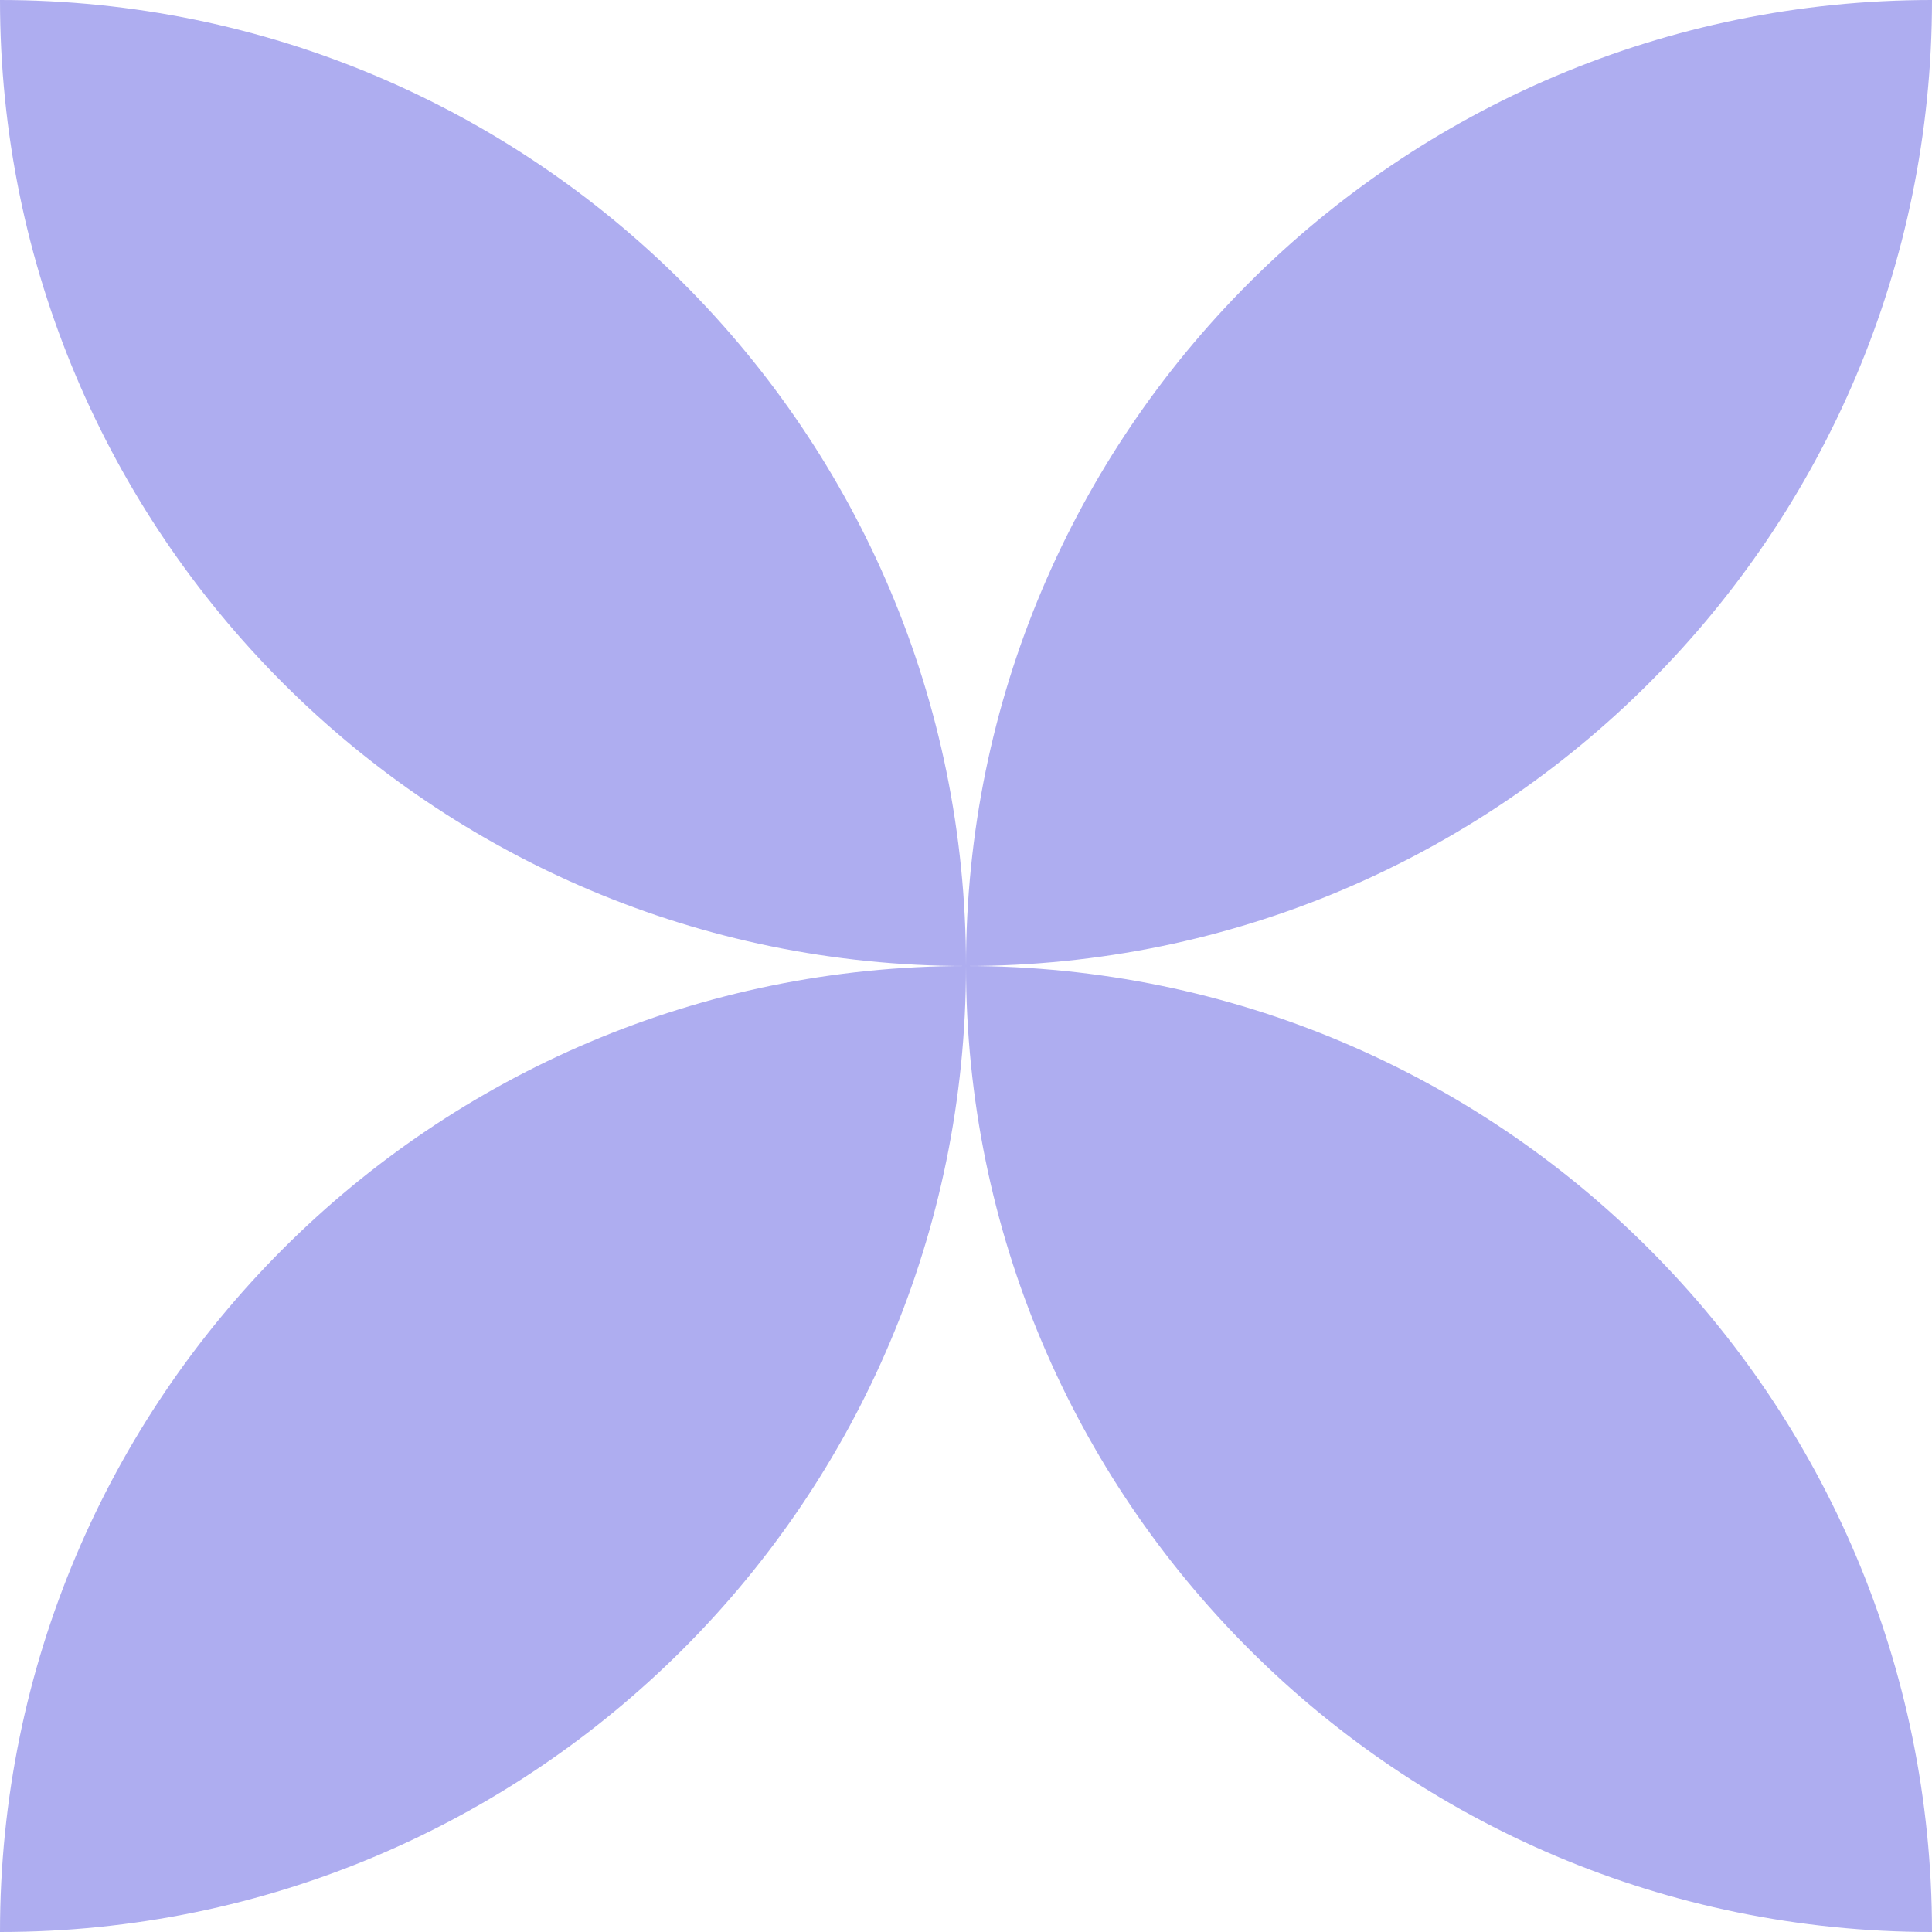
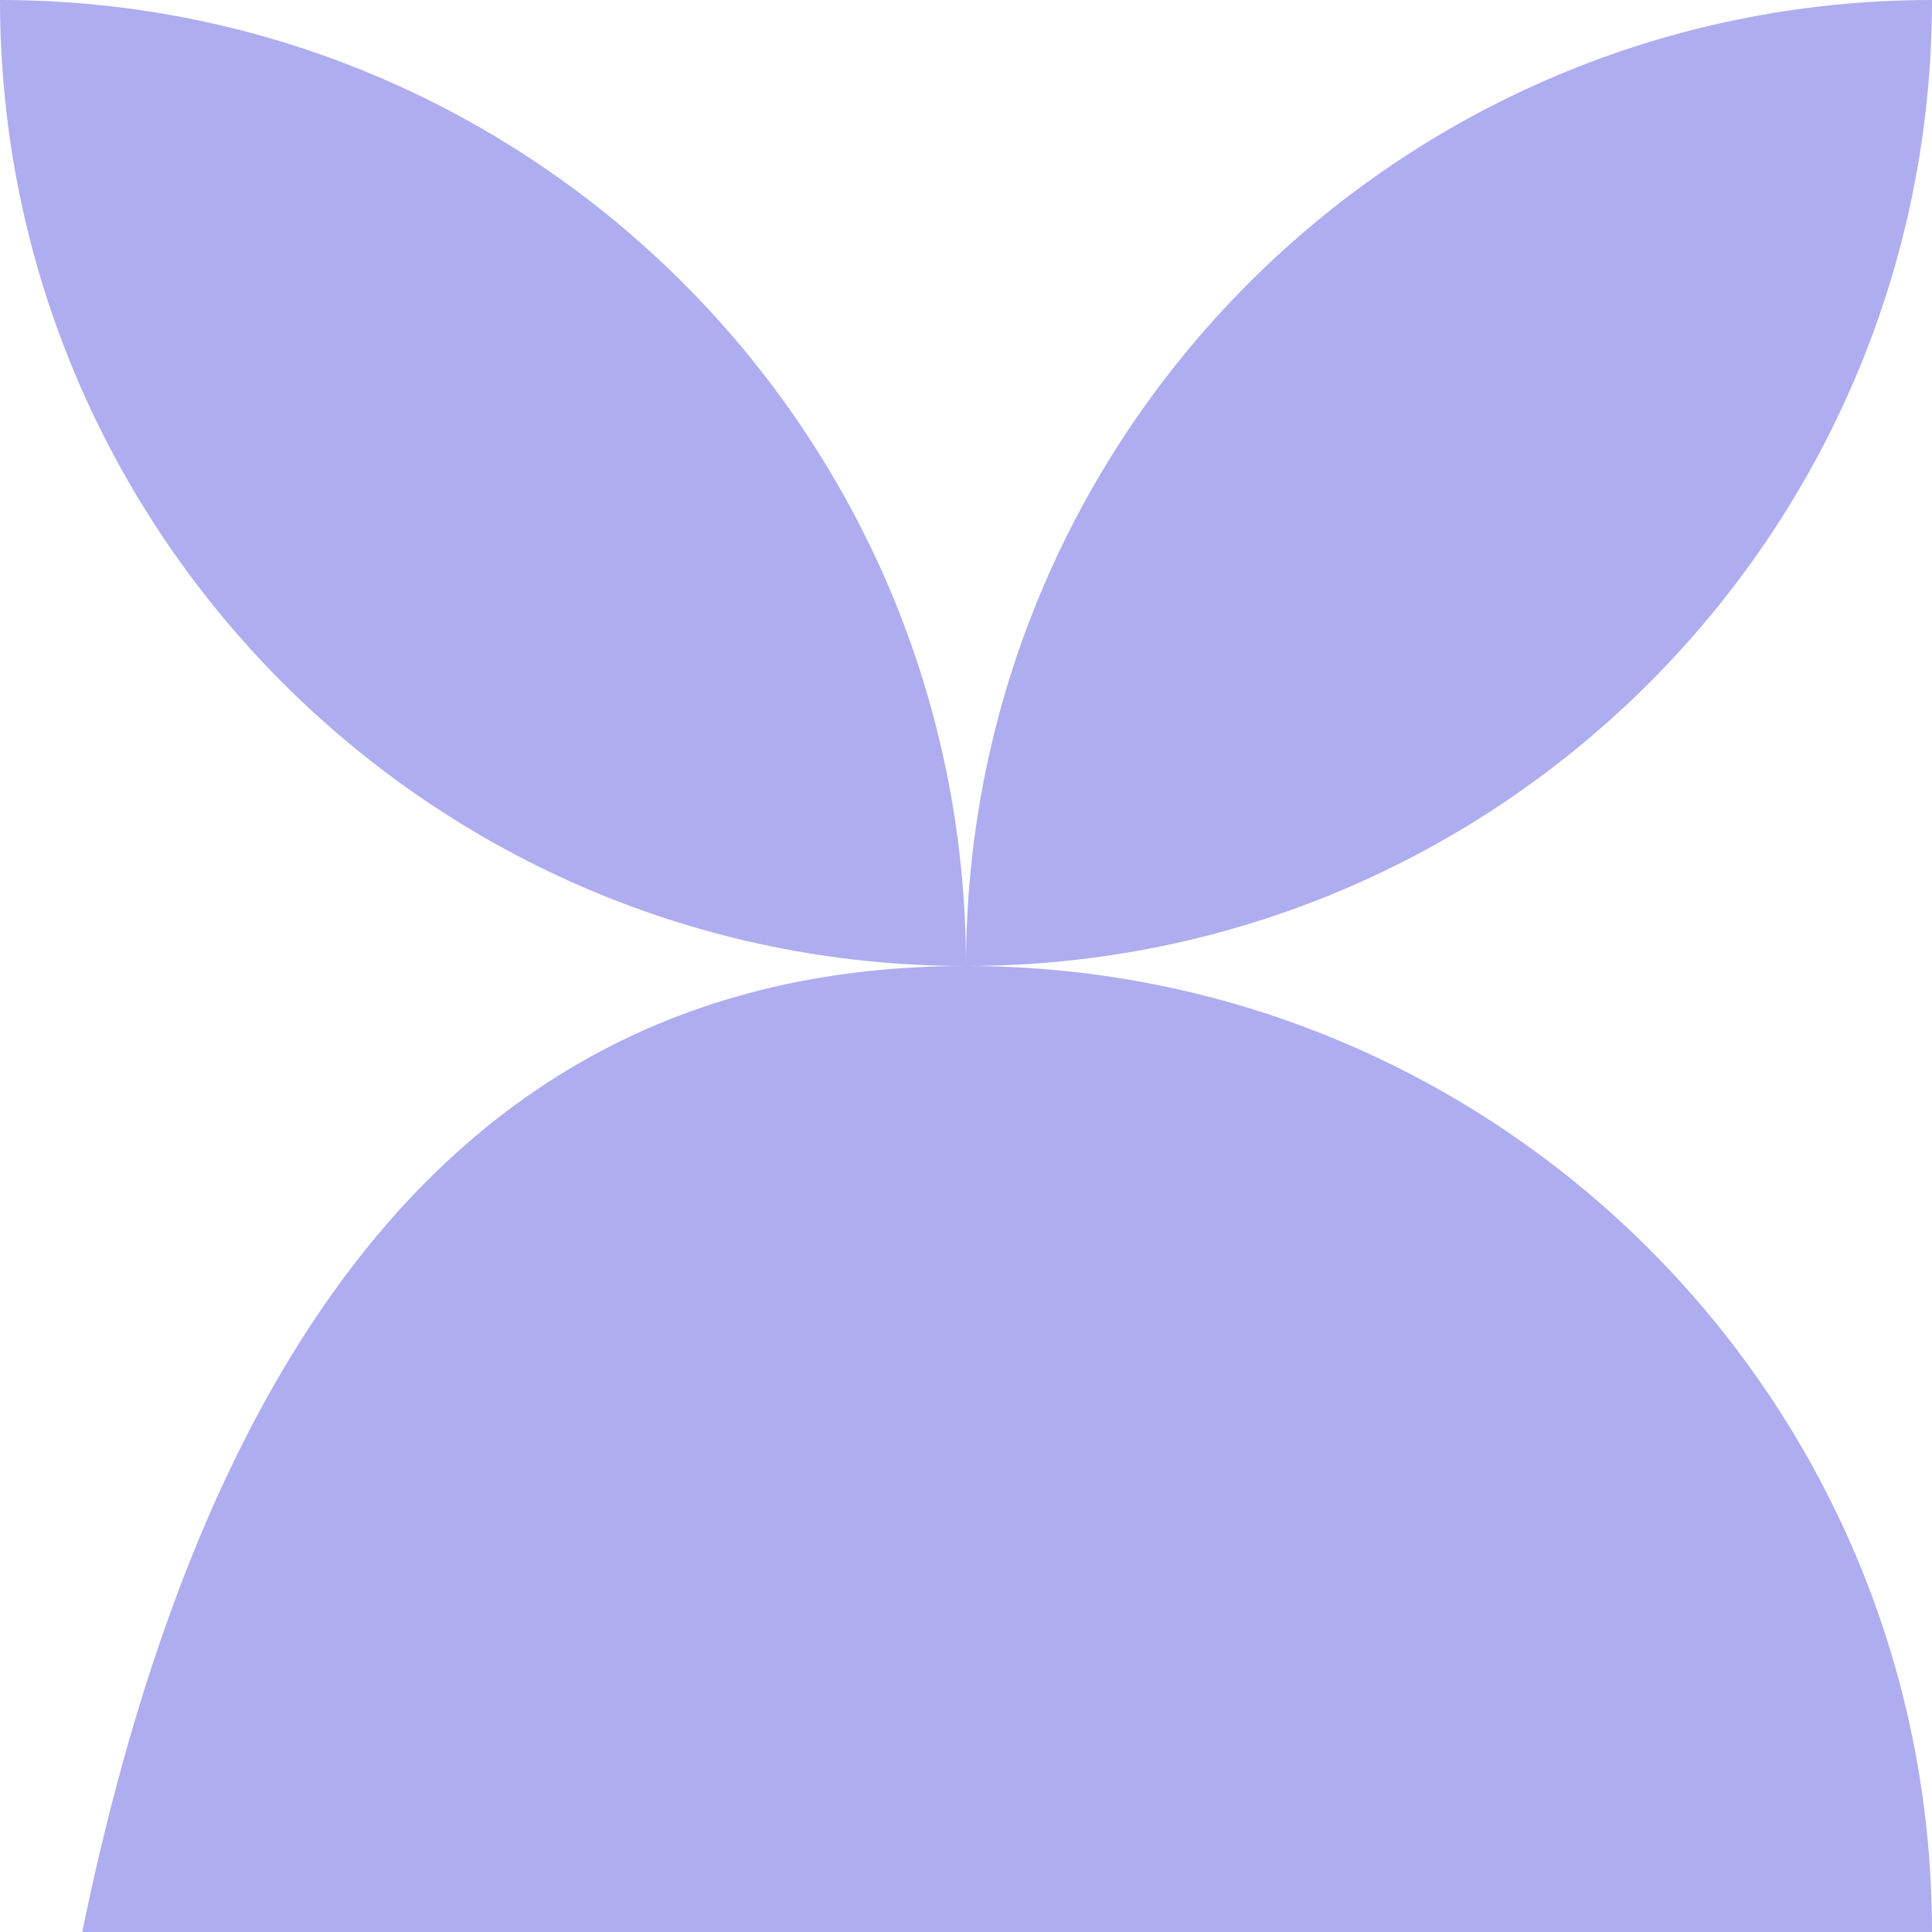
<svg xmlns="http://www.w3.org/2000/svg" fill="#000000" height="1500" preserveAspectRatio="xMidYMid meet" version="1" viewBox="0.0 0.0 1500.0 1500.0" width="1500" zoomAndPan="magnify">
  <g id="change1_1">
-     <path d="M750.001,750C1164.214,750,1500,1085.786,1500,1499.999V1500h0C1085.786,1500,750,1164.214,750.001,750 c-0.001,414.214-335.787,750-750,750H0v-0.001C0,1085.786,335.786,750,749.999,750C335.786,750,0,414.214,0,0.001V0h0.001 C414.214,0,750,335.786,750.001,750C750,335.786,1085.786,0,1499.999,0h0v0.001C1500,414.214,1164.214,750,750.001,750z" fill="#aeadf0" />
+     <path d="M750.001,750C1164.214,750,1500,1085.786,1500,1499.999V1500h0c-0.001,414.214-335.787,750-750,750H0v-0.001C0,1085.786,335.786,750,749.999,750C335.786,750,0,414.214,0,0.001V0h0.001 C414.214,0,750,335.786,750.001,750C750,335.786,1085.786,0,1499.999,0h0v0.001C1500,414.214,1164.214,750,750.001,750z" fill="#aeadf0" />
  </g>
</svg>